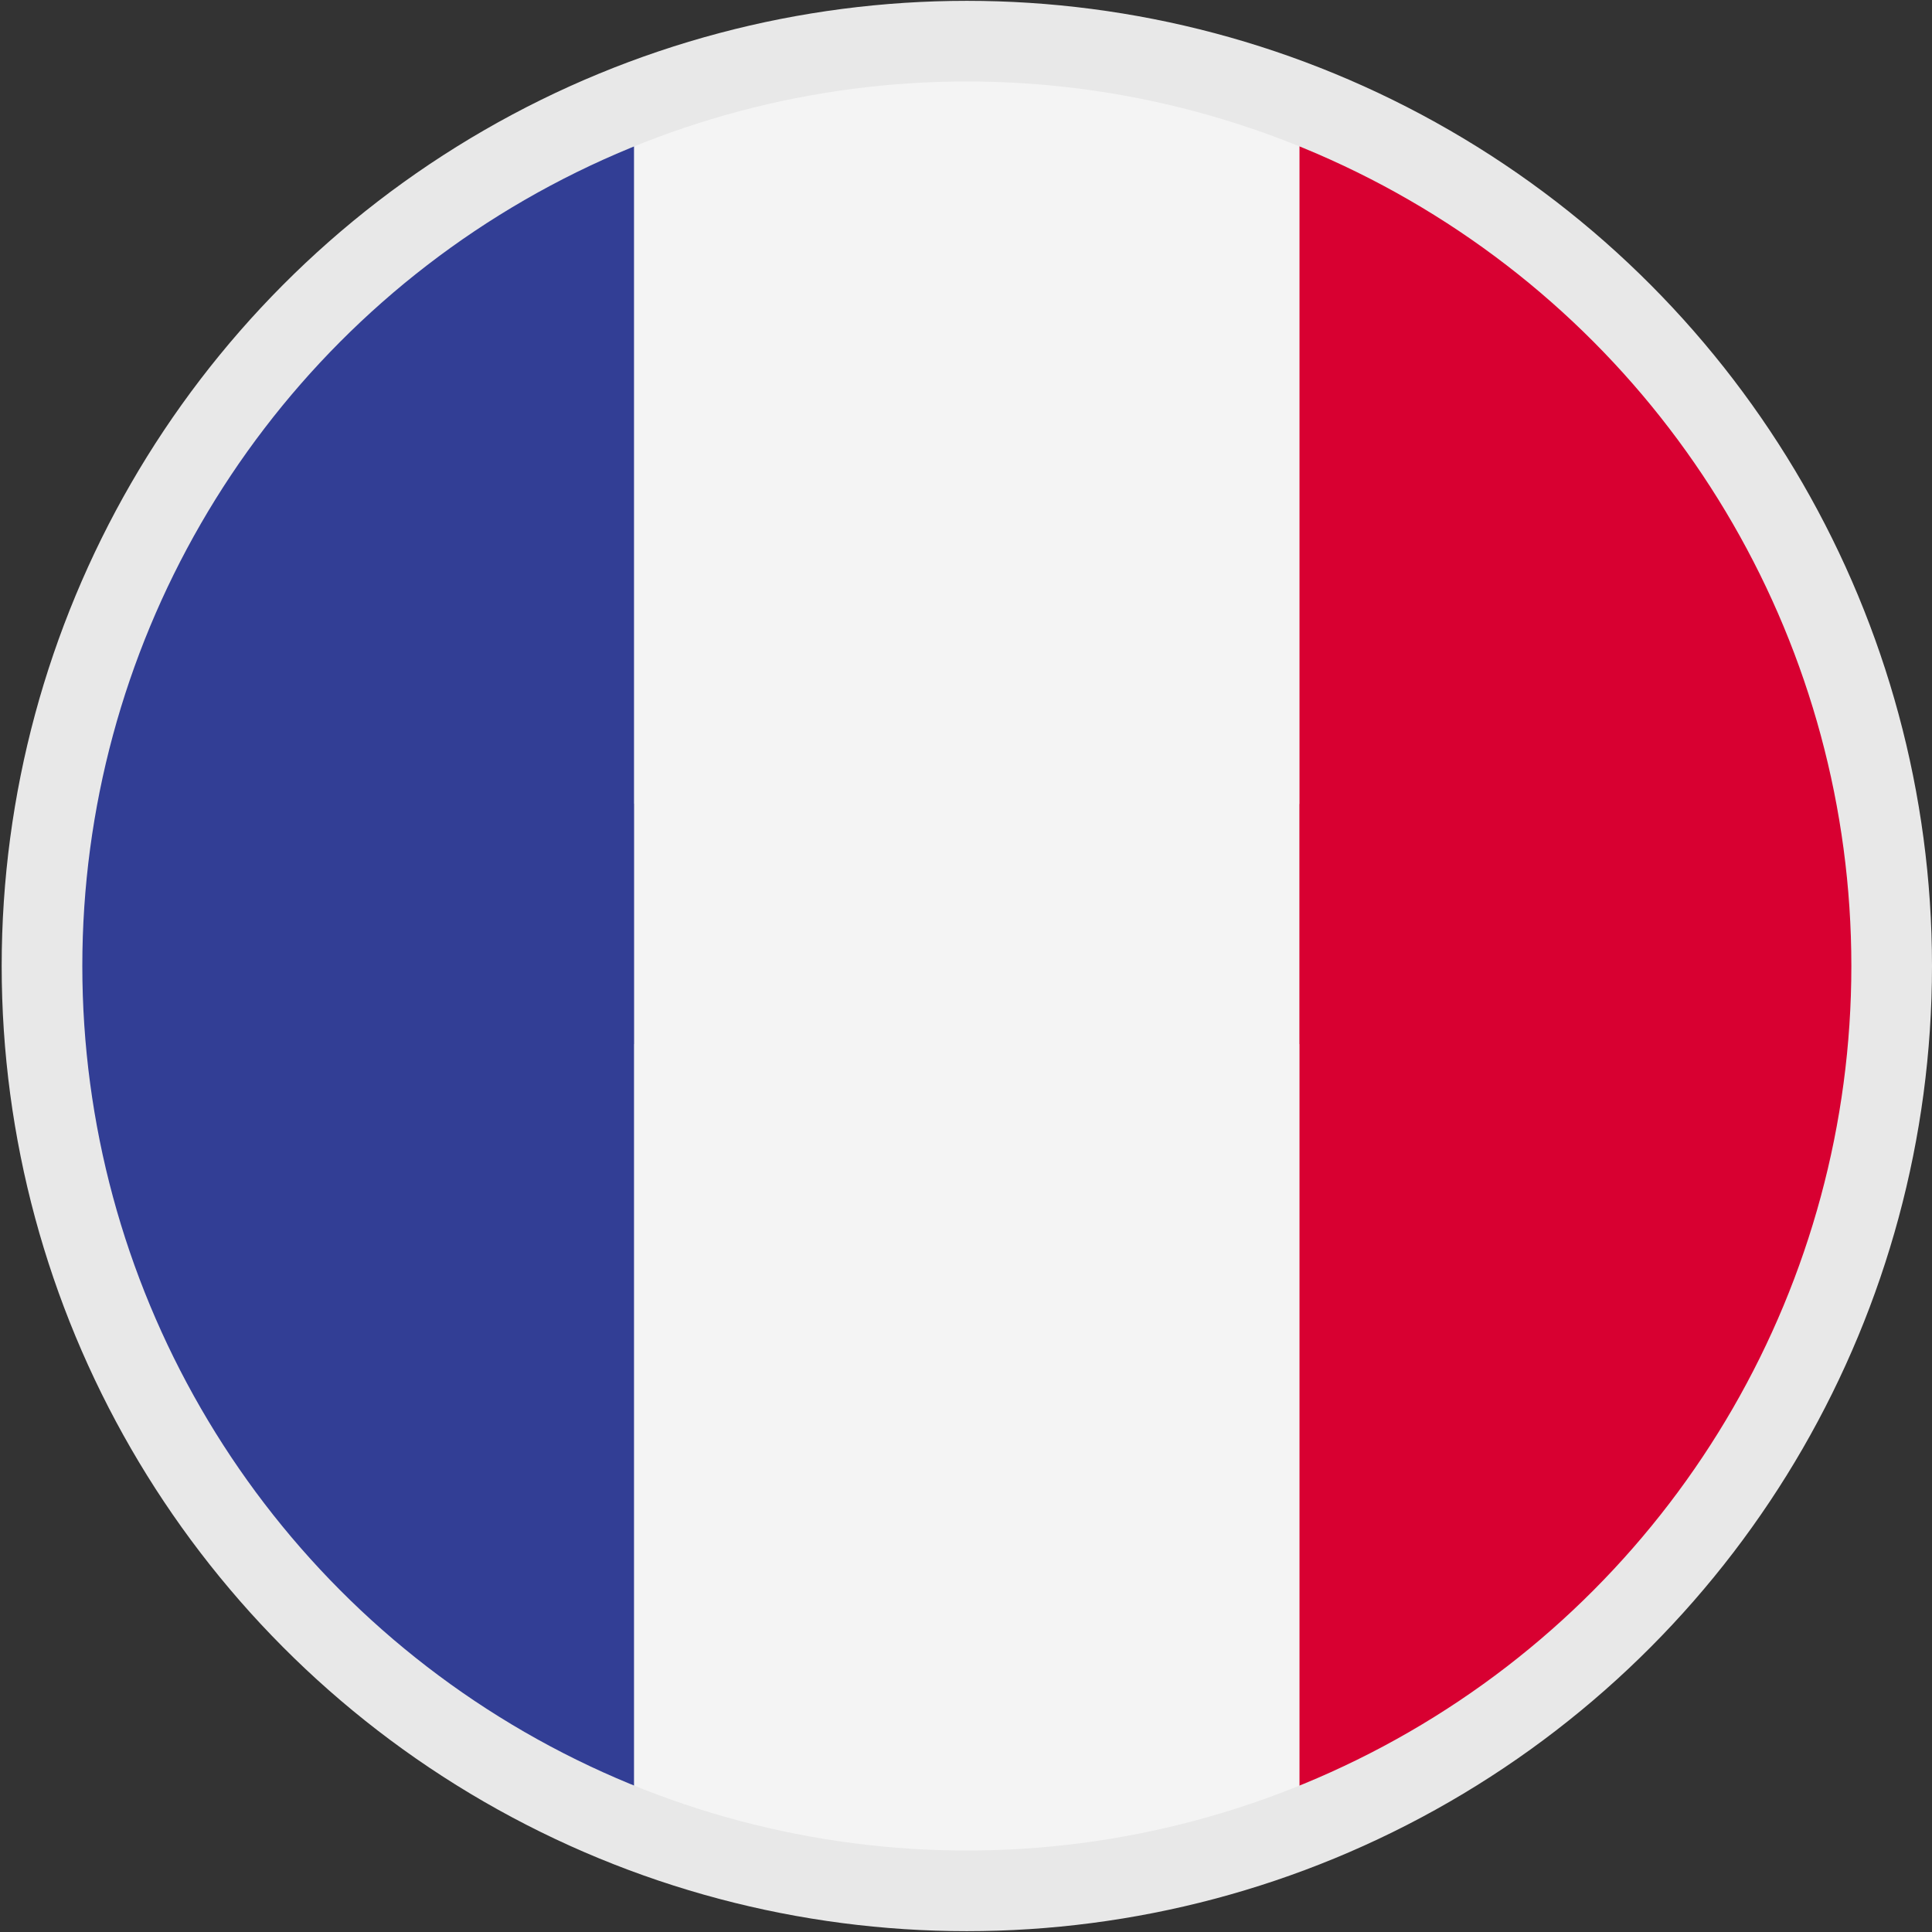
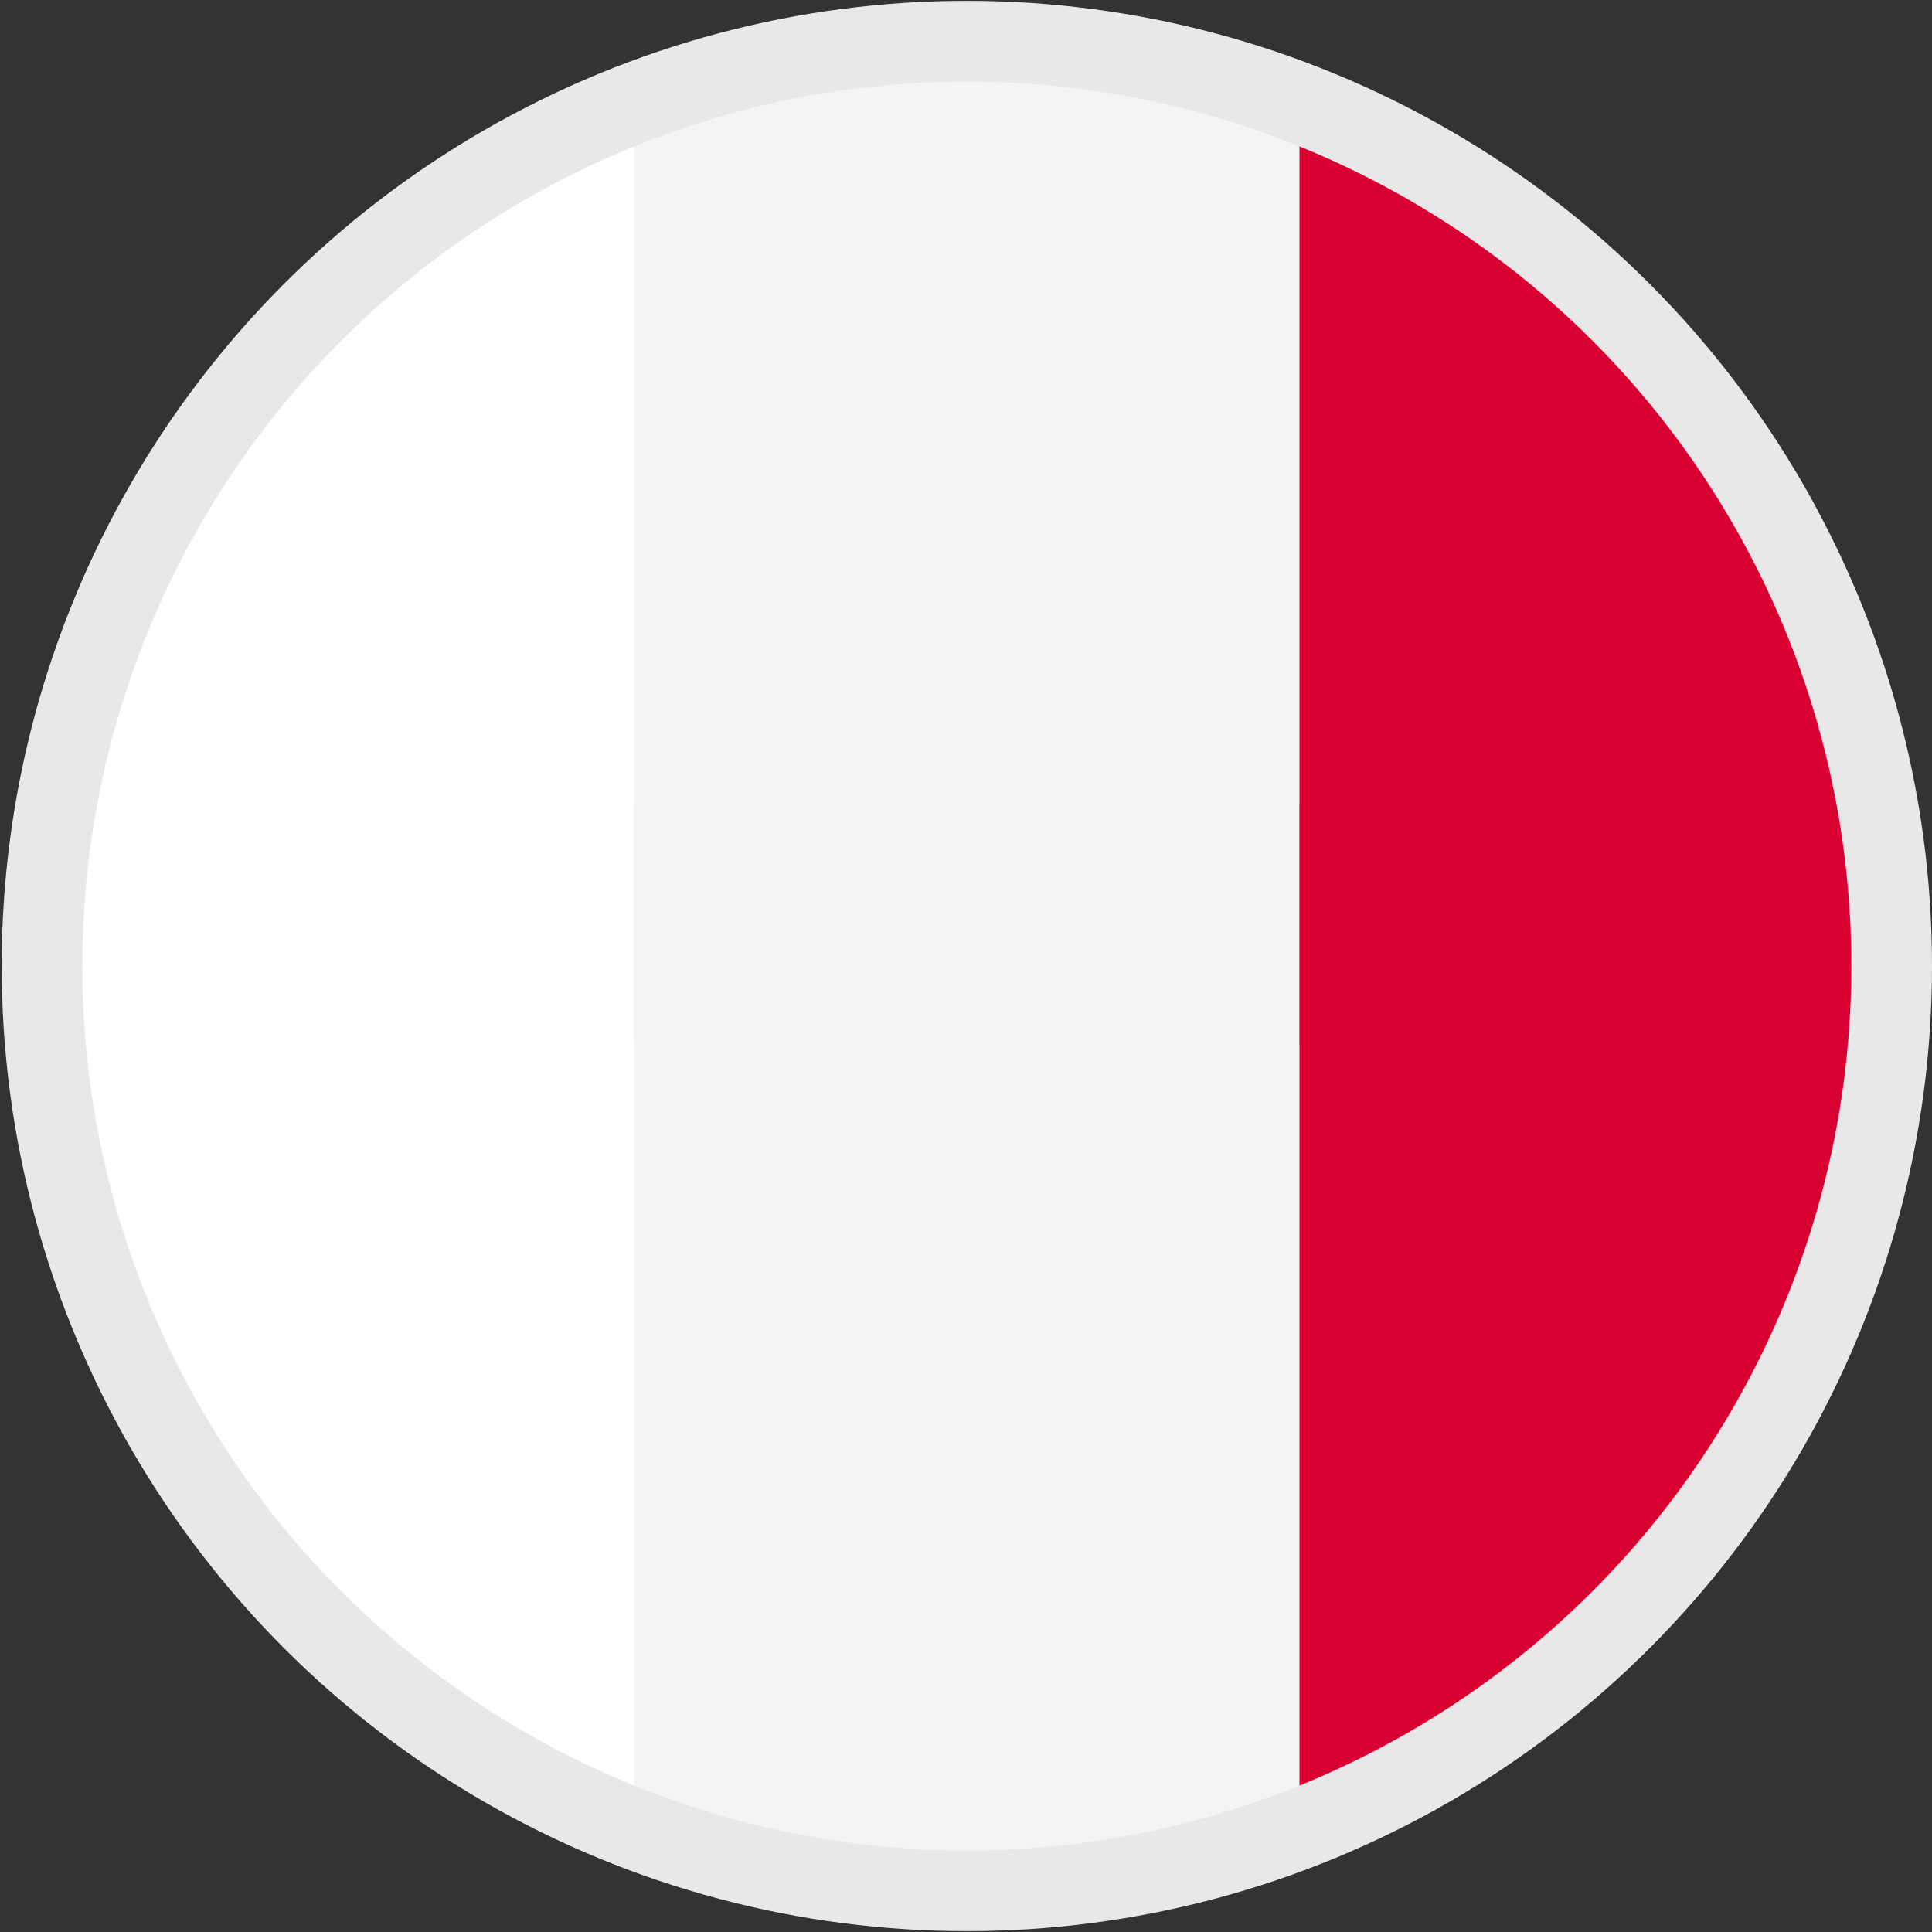
<svg xmlns="http://www.w3.org/2000/svg" id="Layer_1" data-name="Layer 1" viewBox="0 0 23 23">
  <rect x="0" y="0" width="23" height="23" fill="#333333" stroke="none" />
  <defs>
    <style>.cls-1,.cls-3{fill:#fff;}.cls-1,.cls-10{stroke:#e8e8e8;stroke-miterlimit:10;stroke-width:0.96px;}.cls-10,.cls-2{fill:none;}.cls-4{clip-path:url(#clip-path);}.cls-5{clip-path:url(#clip-path-2);}.cls-6{fill:#323e95;}.cls-7{fill:#f4f4f4;}.cls-8{fill:#d80031;}.cls-9{clip-path:url(#clip-path-3);}</style>
    <clipPath id="clip-path">
      <circle id="_Ellipse_" data-name="&lt;Ellipse&gt;" class="cls-1" cx="11.51" cy="11.5" r="11.01" />
    </clipPath>
    <clipPath id="clip-path-2">
      <rect class="cls-2" x="-0.41" y="-1.5" width="23.85" height="13.93" />
    </clipPath>
    <clipPath id="clip-path-3">
      <rect class="cls-2" x="-0.41" y="9.57" width="23.85" height="13.93" />
    </clipPath>
  </defs>
  <title>Language_icon</title>
  <circle id="_Ellipse_2" data-name="&lt;Ellipse&gt;" class="cls-3" cx="11.51" cy="11.5" r="11.01" />
  <g class="cls-4">
    <g class="cls-5">
-       <rect class="cls-6" x="-0.41" y="-1.5" width="7.96" height="13.93" />
      <rect class="cls-7" x="7.55" y="-1.5" width="7.92" height="13.93" />
      <rect class="cls-8" x="15.47" y="-1.5" width="7.96" height="13.93" />
    </g>
    <g class="cls-9">
-       <rect class="cls-6" x="-0.41" y="9.57" width="7.96" height="13.93" />
      <rect class="cls-7" x="7.55" y="9.57" width="7.92" height="13.93" />
      <rect class="cls-8" x="15.47" y="9.57" width="7.96" height="13.93" />
    </g>
  </g>
  <circle id="_Ellipse_3" data-name="&lt;Ellipse&gt;" class="cls-10" cx="11.51" cy="11.5" r="11.01" />
</svg>